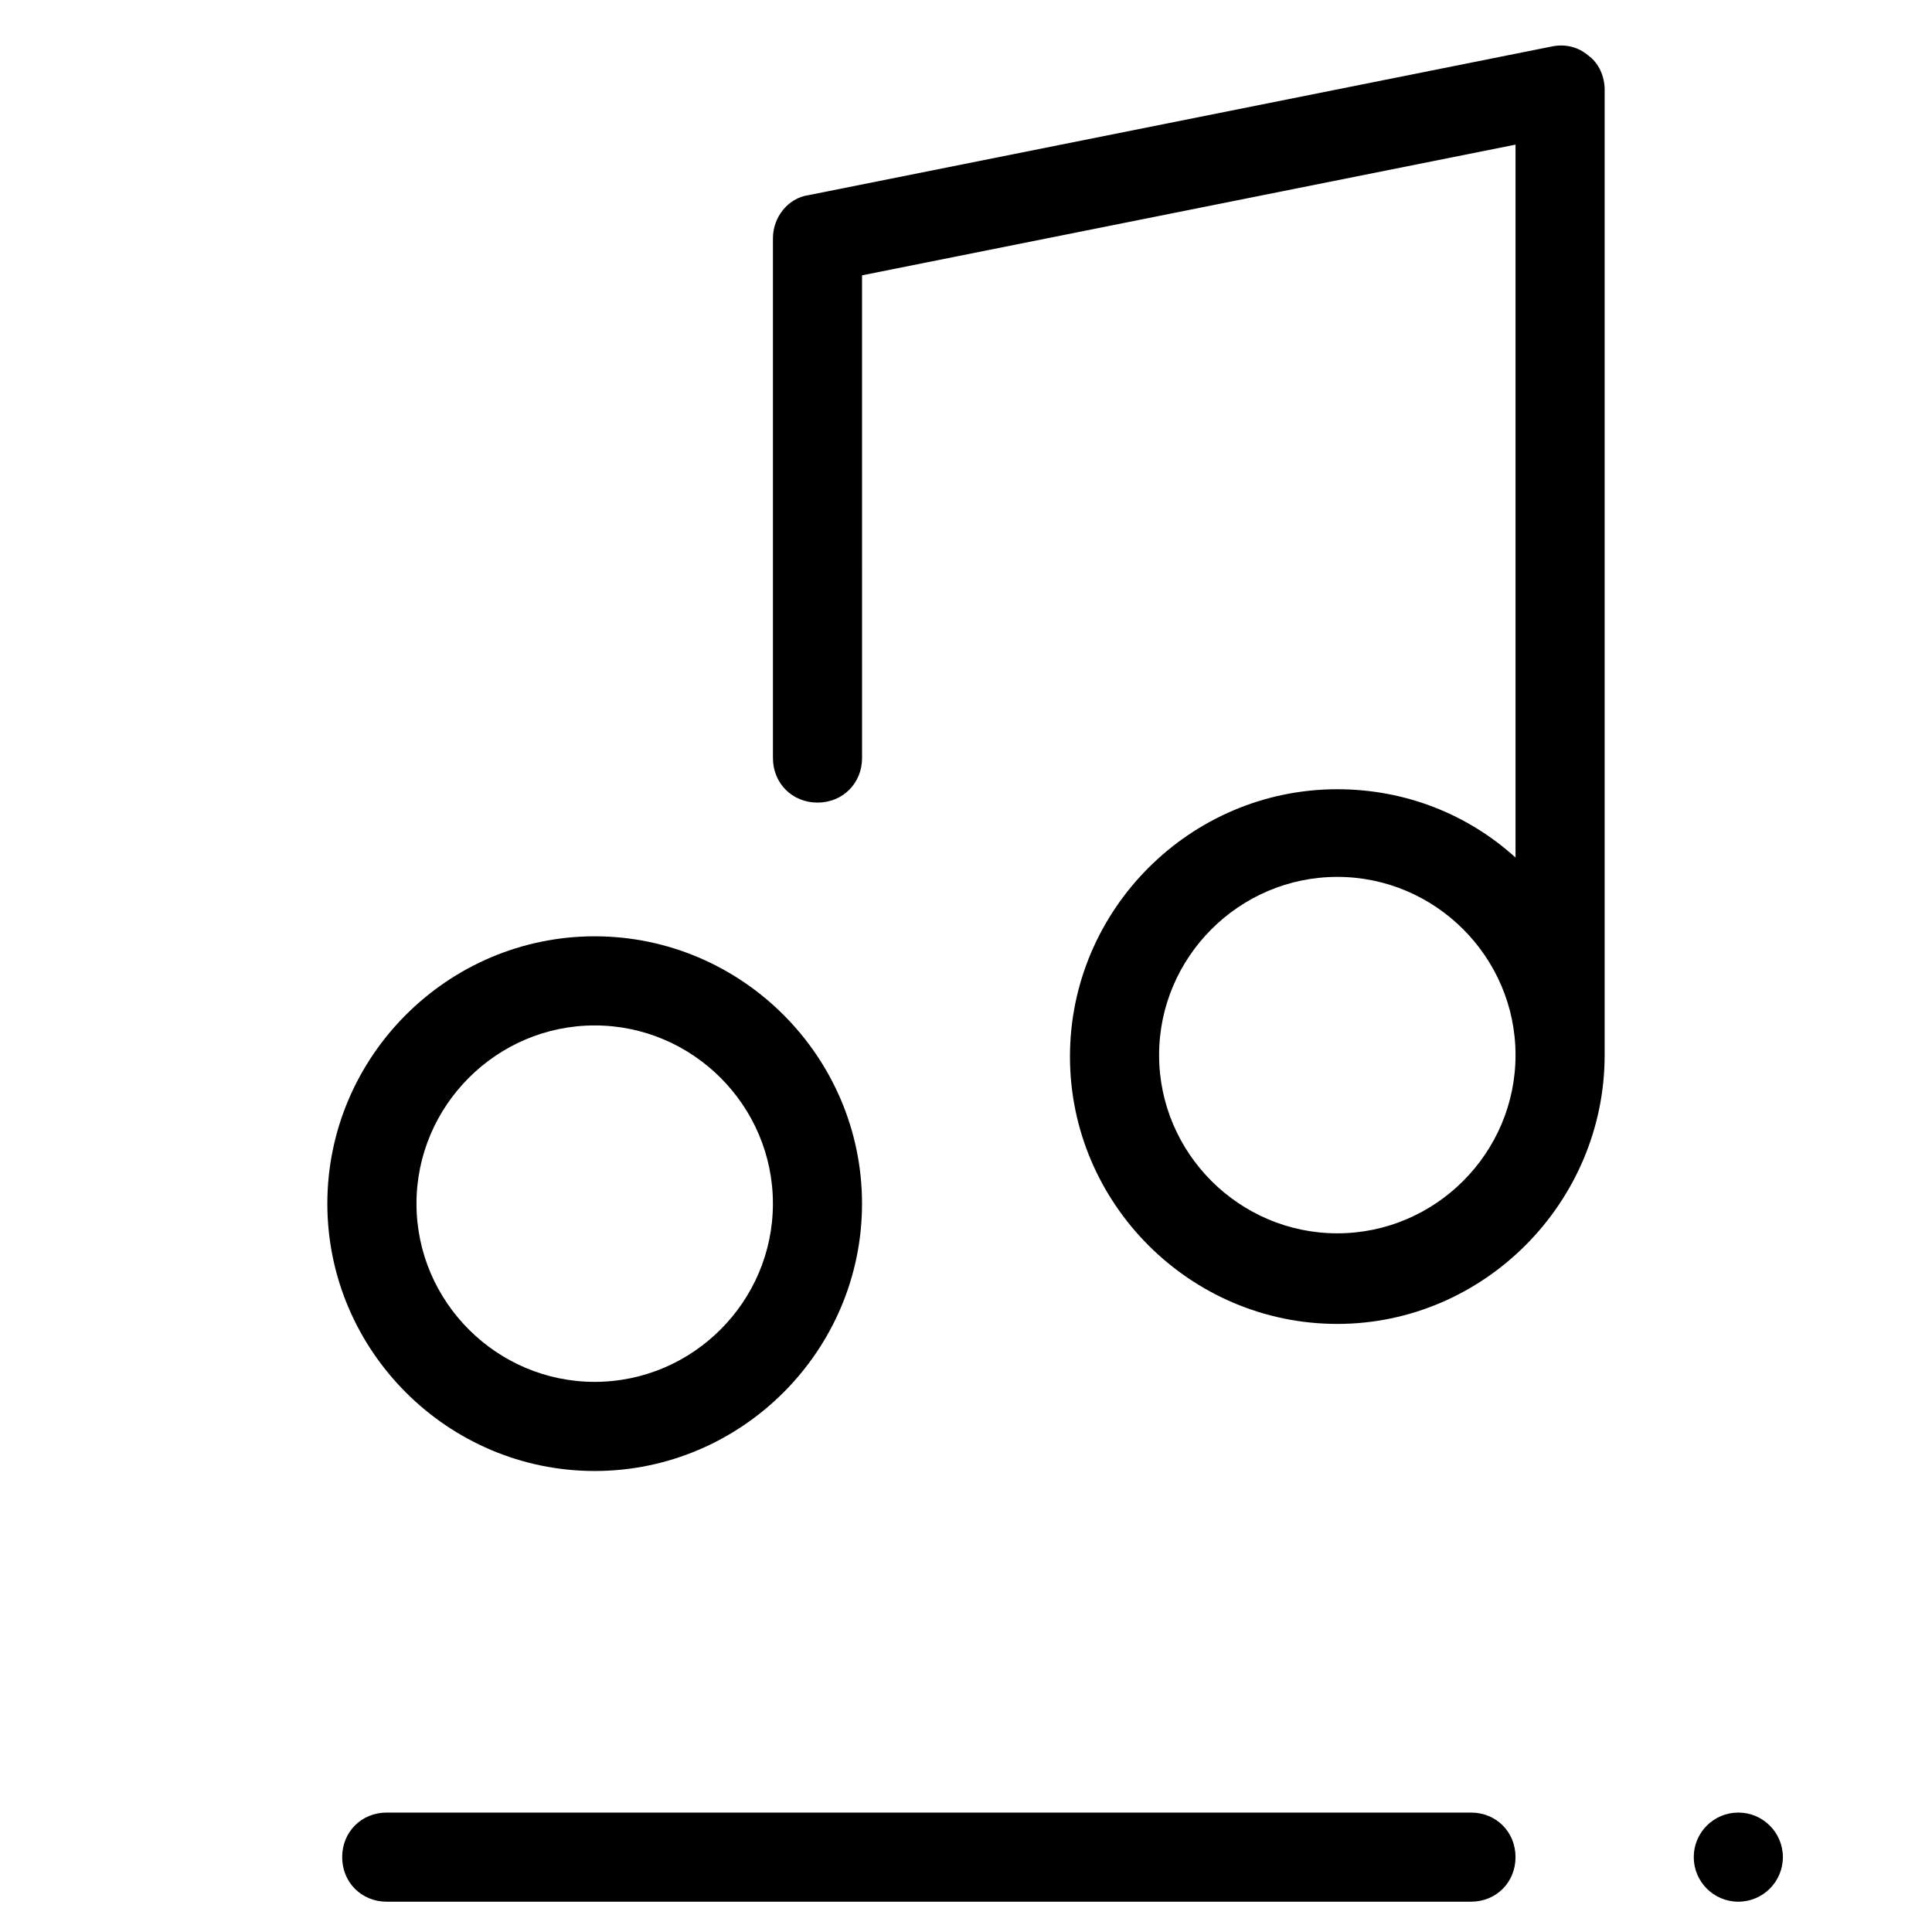
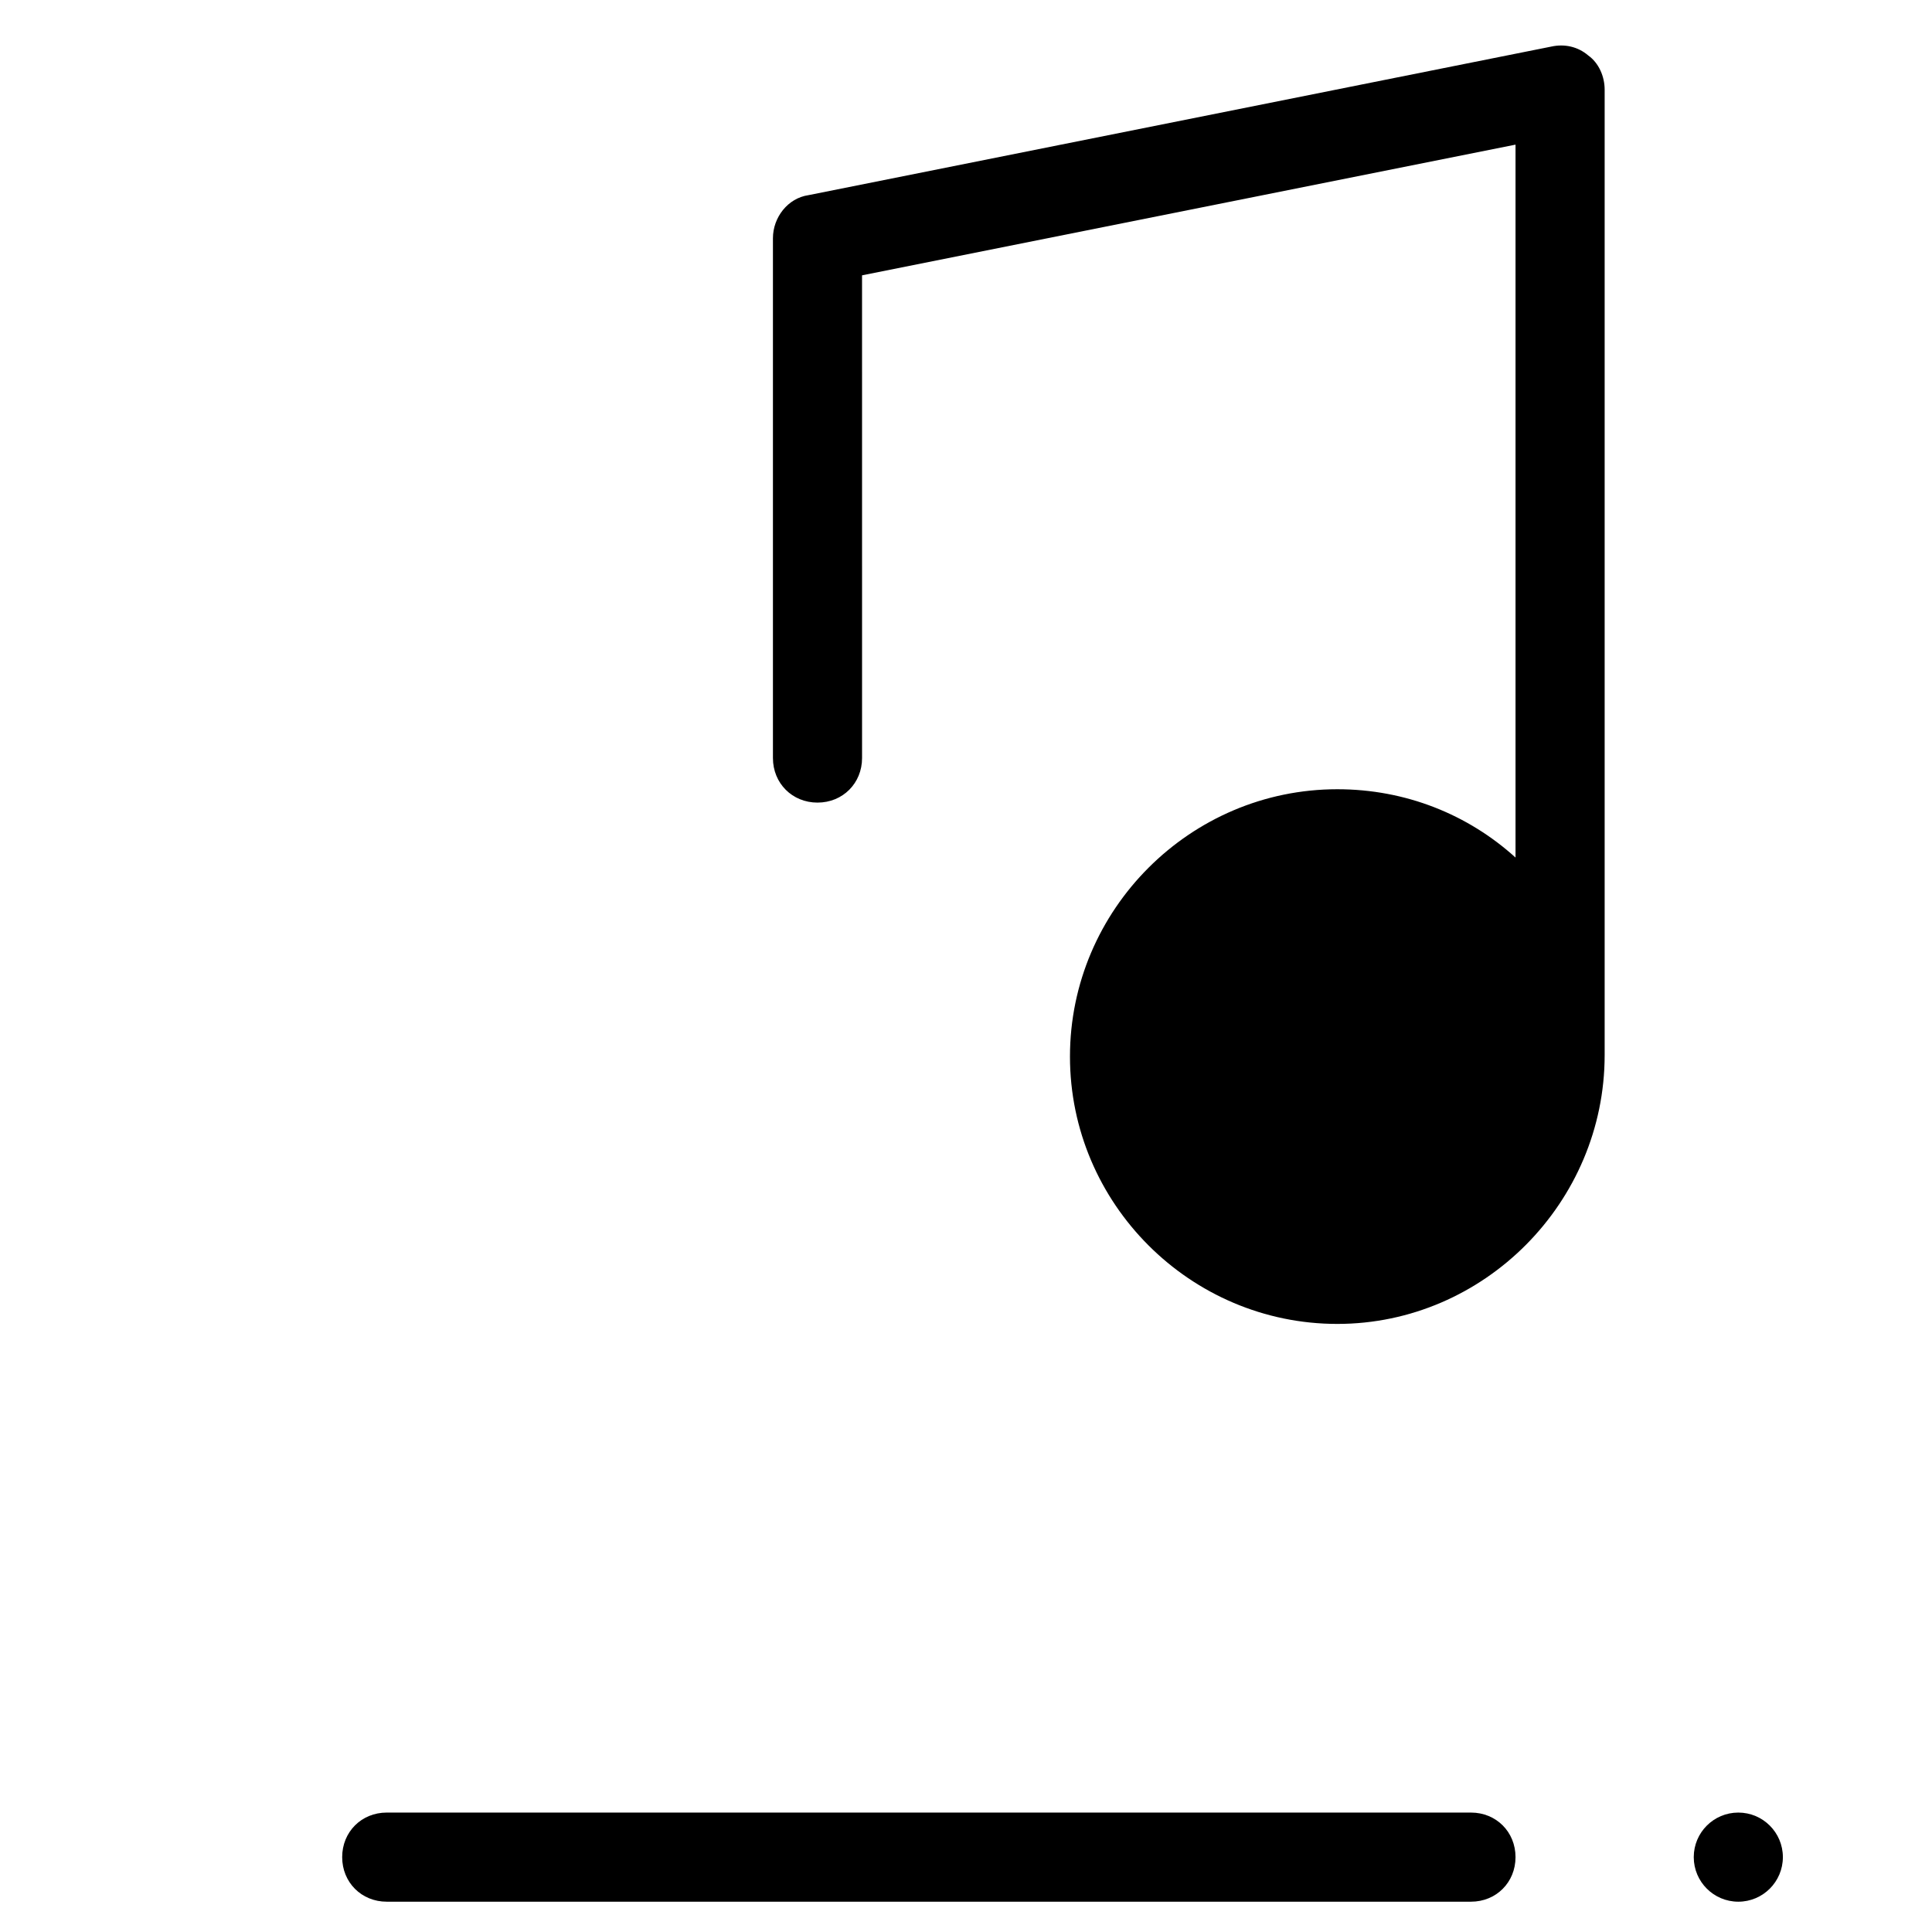
<svg xmlns="http://www.w3.org/2000/svg" fill="#000000" width="800px" height="800px" version="1.1" viewBox="144 144 512 512">
  <g>
-     <path d="m230.75 462.98c0 38.965 31.883 70.848 70.848 70.848s70.848-31.883 70.848-70.848c0-38.965-31.883-70.848-70.848-70.848-38.965-0.004-70.848 31.879-70.848 70.848zm118.08 0c0 25.977-21.254 47.23-47.23 47.23-25.977 0-47.23-21.254-47.23-47.23 0-25.977 21.254-47.23 47.23-47.23 25.973-0.004 47.23 21.25 47.23 47.23z" />
-     <path d="m569.25 423.61v-255.84c0-3.543-1.574-7.086-4.328-9.055-2.754-2.363-6.297-3.148-9.84-2.363l-196.8 39.359c-5.512 0.793-9.445 5.91-9.445 11.418v137.76c0 6.691 5.117 11.809 11.809 11.809s11.809-5.117 11.809-11.809l-0.004-127.92 173.18-34.637v188.93c-12.594-11.414-29.125-18.105-47.23-18.105-38.965 0-70.848 31.883-70.848 70.848 0 38.965 31.883 70.848 70.848 70.848 38.969 0 70.848-32.273 70.848-71.242zm-70.848 47.234c-25.977 0-47.23-21.254-47.23-47.23 0-25.977 21.254-47.23 47.23-47.23 25.977 0 47.23 21.254 47.23 47.23 0.004 25.977-21.254 47.23-47.23 47.23z" />
+     <path d="m569.25 423.61v-255.84c0-3.543-1.574-7.086-4.328-9.055-2.754-2.363-6.297-3.148-9.84-2.363l-196.8 39.359c-5.512 0.793-9.445 5.91-9.445 11.418v137.76c0 6.691 5.117 11.809 11.809 11.809s11.809-5.117 11.809-11.809l-0.004-127.92 173.18-34.637v188.93c-12.594-11.414-29.125-18.105-47.23-18.105-38.965 0-70.848 31.883-70.848 70.848 0 38.965 31.883 70.848 70.848 70.848 38.969 0 70.848-32.273 70.848-71.242zm-70.848 47.234z" />
    <path d="m246.49 624.35c-6.691 0-11.809 5.117-11.809 11.809s5.117 11.809 11.809 11.809h287.33c6.691 0 11.809-5.117 11.809-11.809s-5.117-11.809-11.809-11.809z" />
    <path d="m616.48 636.16c0 6.519-5.289 11.809-11.809 11.809-6.523 0-11.809-5.289-11.809-11.809 0-6.523 5.285-11.809 11.809-11.809 6.519 0 11.809 5.285 11.809 11.809" />
  </g>
</svg>